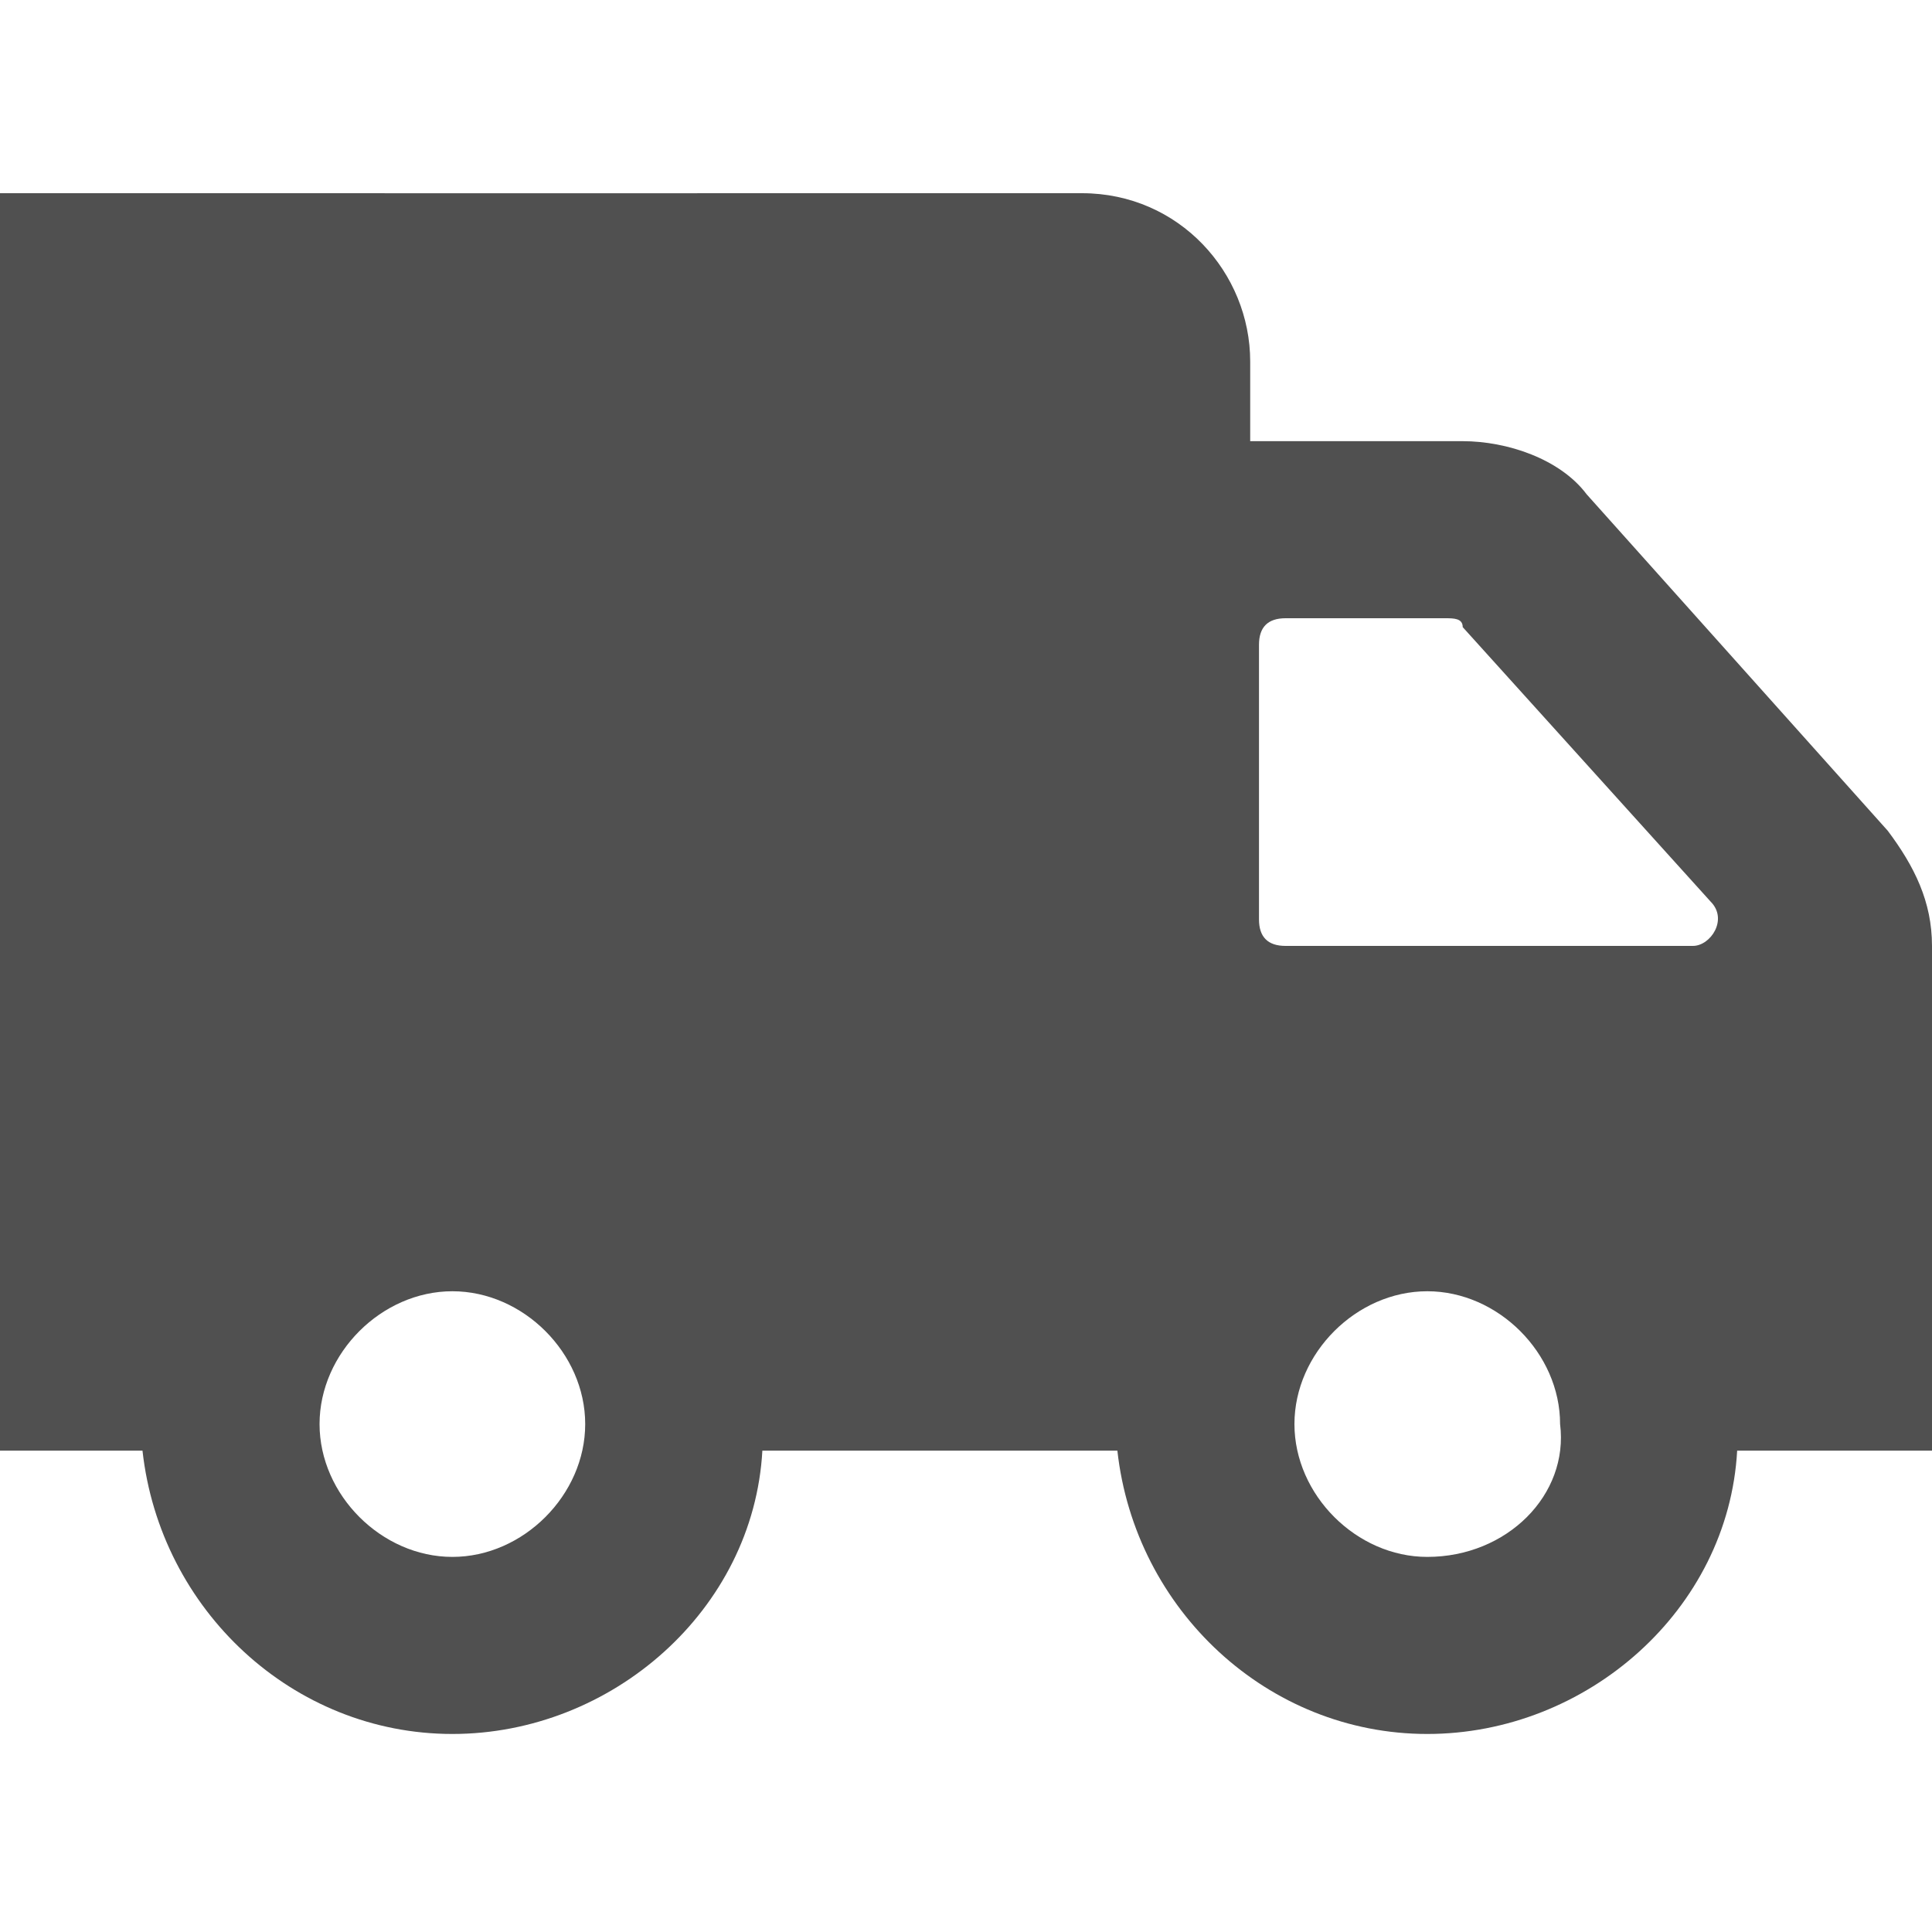
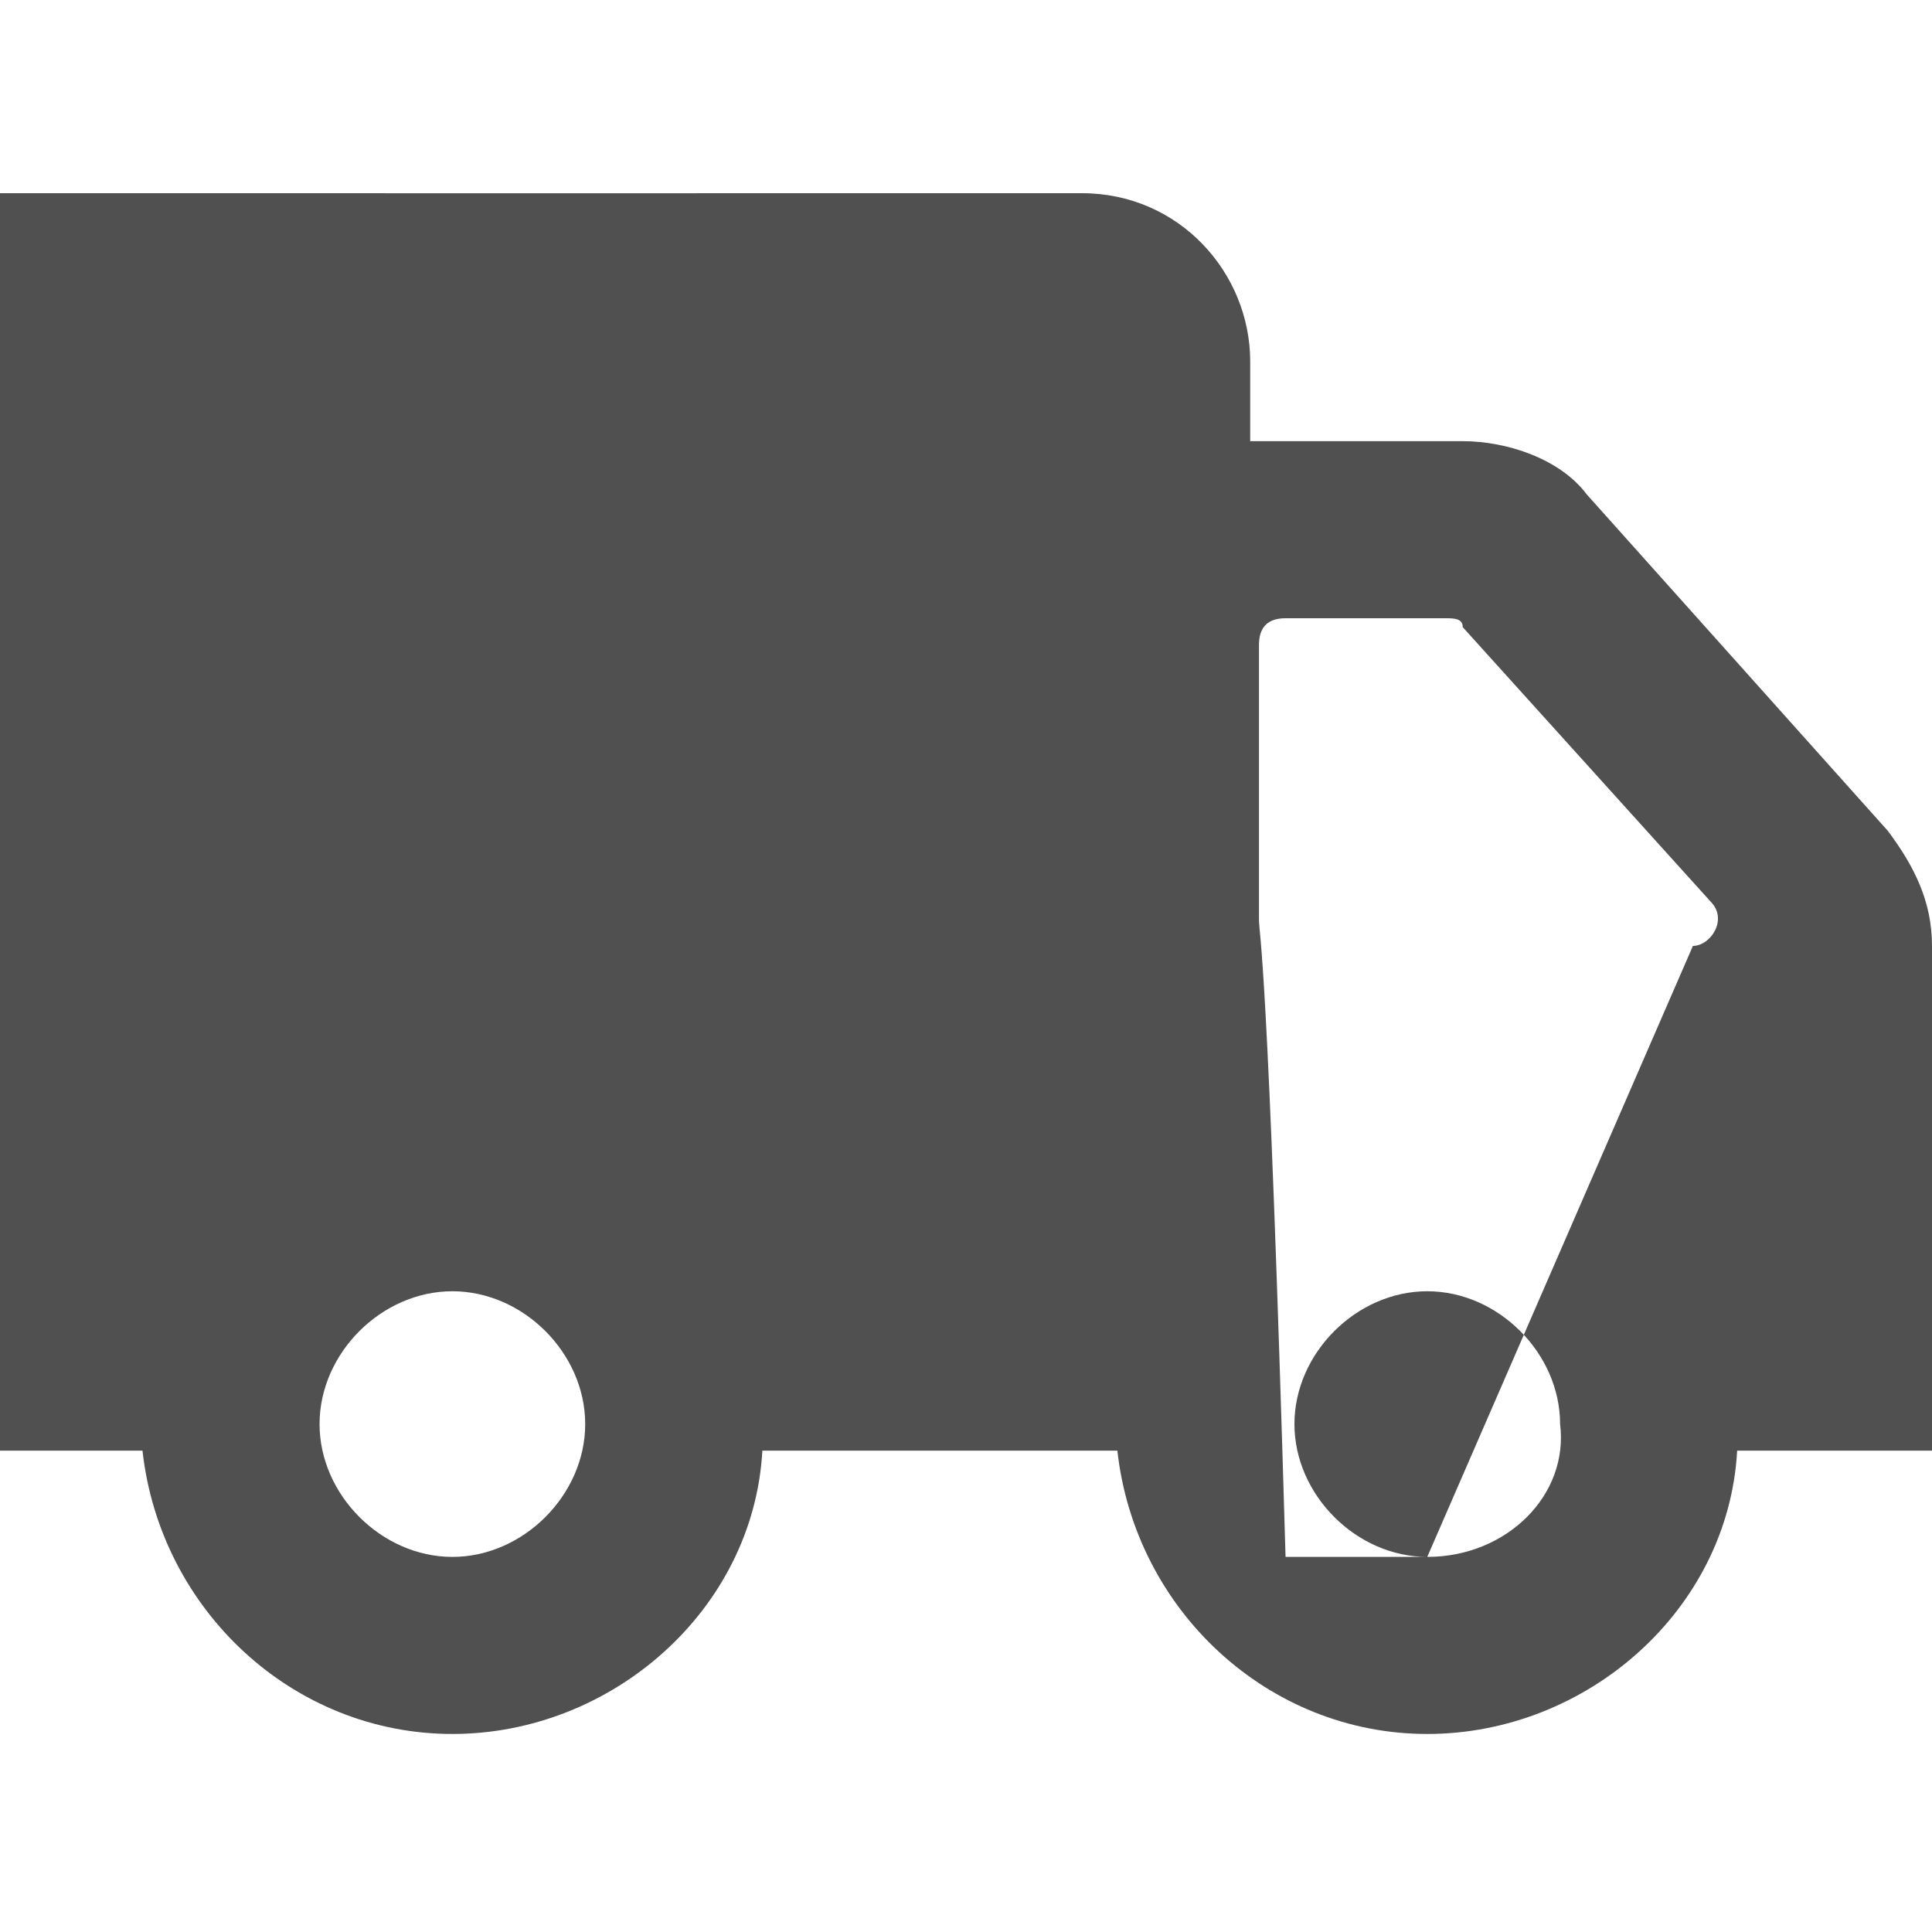
<svg xmlns="http://www.w3.org/2000/svg" width="20" height="20" viewBox="0 0 20 20" fill="none">
-   <path d="M16.425 5.117C16.15 4.75 15.6 4.567 15.142 4.567H12.942V3.742C12.942 2.825 12.208 2 11.2 2C6.8 2 4.4 2.001 0 2C0 5.758 0 11.258 0 15.017H1.475C1.658 16.667 3.033 17.95 4.683 17.95C6.333 17.95 7.8 16.667 7.892 15.017H11.567C11.75 16.667 13.125 17.95 14.775 17.95C16.425 17.95 17.892 16.667 17.983 15.017H20C20 13.275 20 11.533 20 9.792C20 9.333 19.817 8.967 19.542 8.6L16.425 5.117ZM4.683 16.117C3.95 16.117 3.308 15.475 3.308 14.742C3.308 14.008 3.95 13.367 4.683 13.367C5.417 13.367 6.058 14.008 6.058 14.742C6.058 15.475 5.417 16.117 4.683 16.117ZM14.775 16.117C14.042 16.117 13.4 15.475 13.4 14.742C13.4 14.008 14.042 13.367 14.775 13.367C15.508 13.367 16.15 14.008 16.15 14.742C16.242 15.475 15.6 16.117 14.775 16.117ZM17.525 9.792H13.308C13.125 9.792 13.033 9.7 13.033 9.517V6.675C13.033 6.492 13.125 6.4 13.308 6.4H14.958C15.05 6.4 15.142 6.4 15.142 6.492L17.708 9.333C17.892 9.517 17.708 9.792 17.525 9.792Z" fill="#505050" />
+   <path d="M16.425 5.117C16.15 4.75 15.6 4.567 15.142 4.567H12.942V3.742C12.942 2.825 12.208 2 11.2 2C6.8 2 4.4 2.001 0 2C0 5.758 0 11.258 0 15.017H1.475C1.658 16.667 3.033 17.95 4.683 17.95C6.333 17.95 7.8 16.667 7.892 15.017H11.567C11.75 16.667 13.125 17.95 14.775 17.95C16.425 17.95 17.892 16.667 17.983 15.017H20C20 13.275 20 11.533 20 9.792C20 9.333 19.817 8.967 19.542 8.6L16.425 5.117ZM4.683 16.117C3.95 16.117 3.308 15.475 3.308 14.742C3.308 14.008 3.95 13.367 4.683 13.367C5.417 13.367 6.058 14.008 6.058 14.742C6.058 15.475 5.417 16.117 4.683 16.117ZM14.775 16.117C14.042 16.117 13.4 15.475 13.4 14.742C13.4 14.008 14.042 13.367 14.775 13.367C15.508 13.367 16.15 14.008 16.15 14.742C16.242 15.475 15.6 16.117 14.775 16.117ZH13.308C13.125 9.792 13.033 9.7 13.033 9.517V6.675C13.033 6.492 13.125 6.4 13.308 6.4H14.958C15.05 6.4 15.142 6.4 15.142 6.492L17.708 9.333C17.892 9.517 17.708 9.792 17.525 9.792Z" fill="#505050" />
</svg>